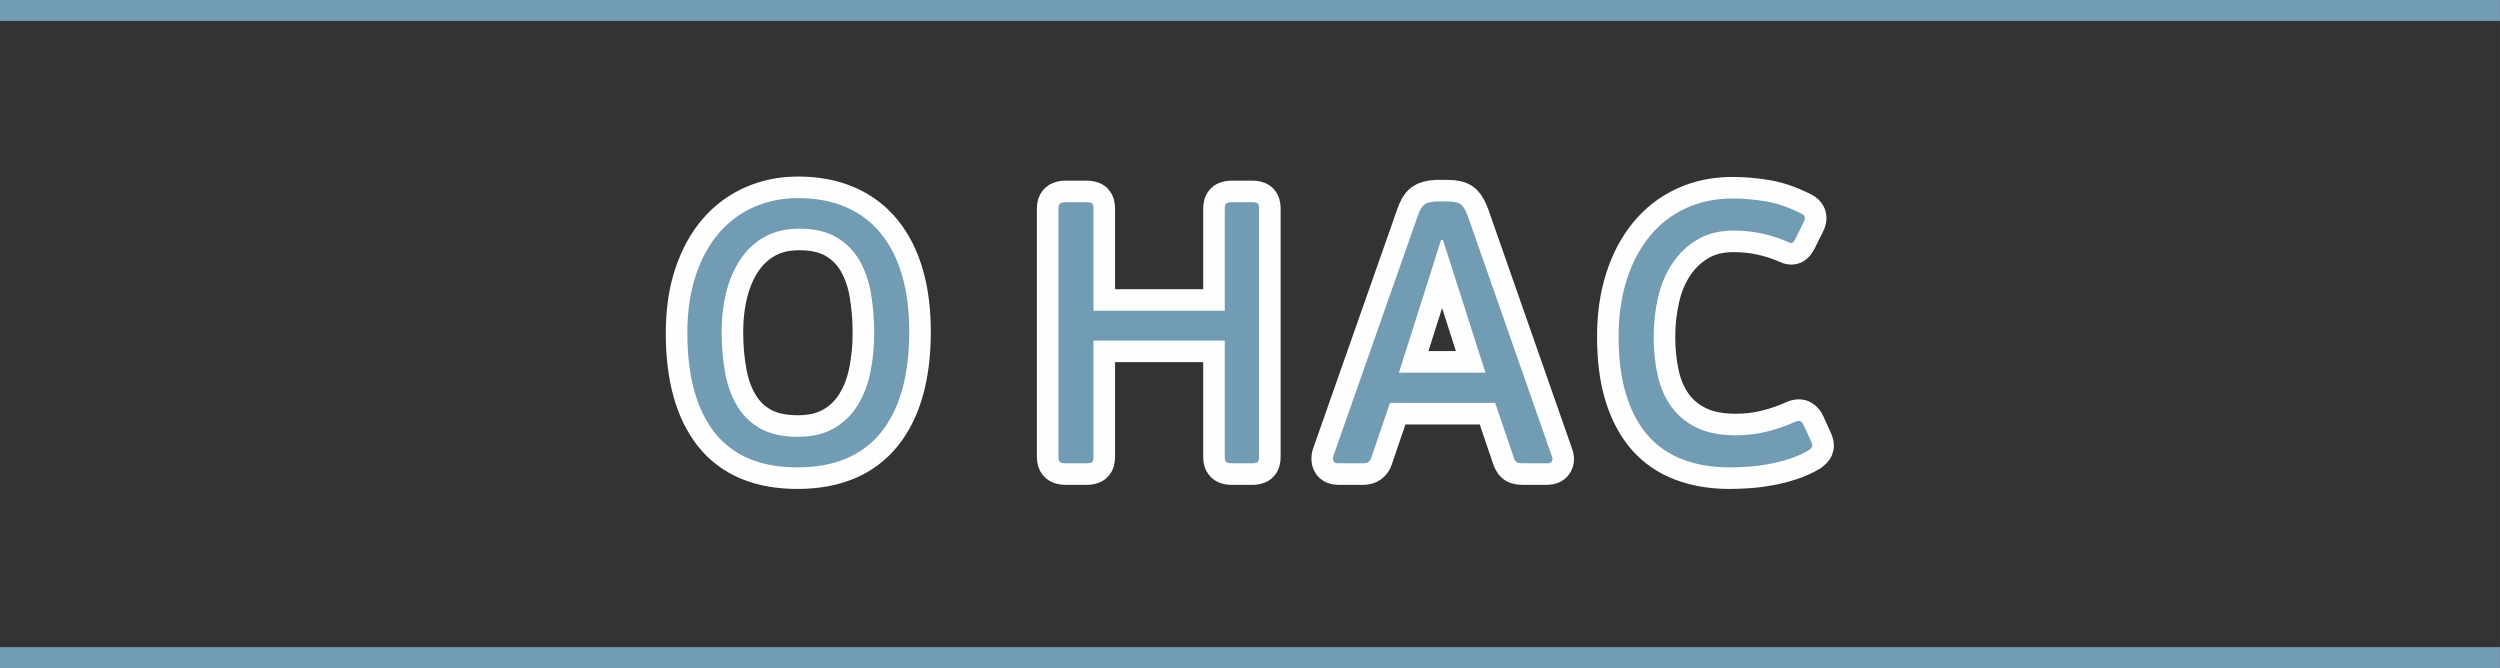
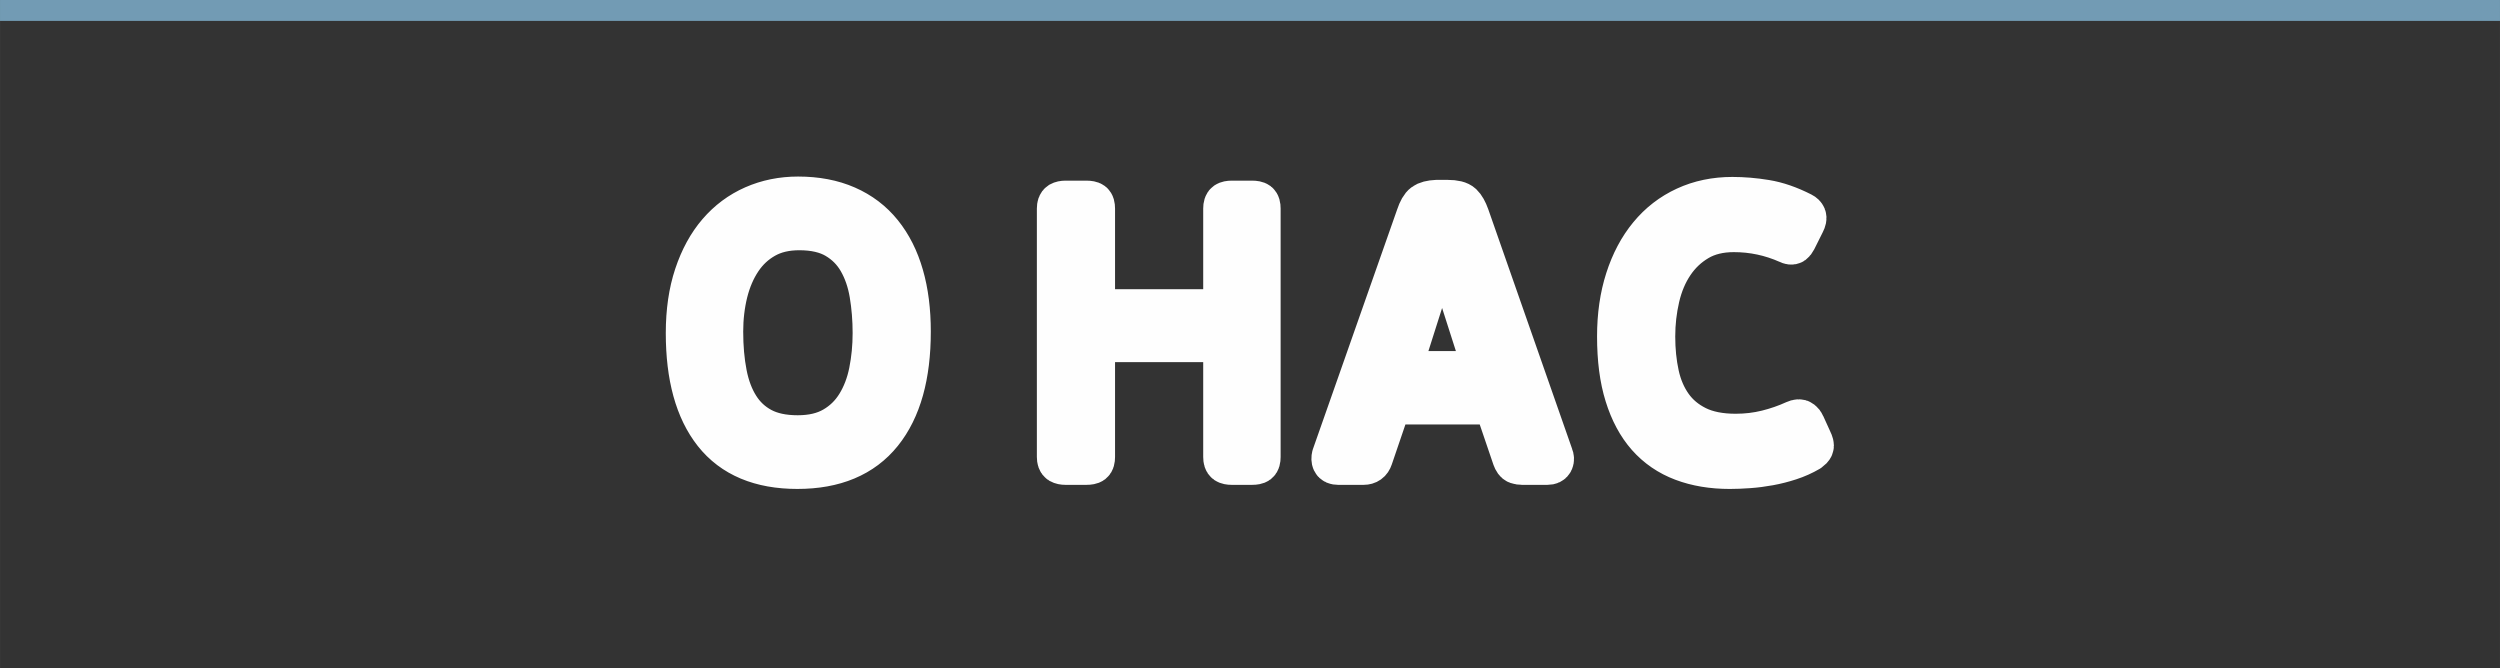
<svg xmlns="http://www.w3.org/2000/svg" xml:space="preserve" width="23.918mm" height="6.391mm" version="1.1" style="shape-rendering:geometricPrecision; text-rendering:geometricPrecision; image-rendering:optimizeQuality; fill-rule:evenodd; clip-rule:evenodd" viewBox="0 0 79597 21269">
  <rect x="0" y="0" width="79597" height="21269" fill="#333333" stroke="none" />
  <defs>
    <style type="text/css"> .str1 {stroke:#729BB4;stroke-width:665.577} .str0 {stroke:#FEFEFE;stroke-width:1373.08;stroke-linecap:round;stroke-linejoin:round} .fil2 {fill:none} .fil0 {fill:none;fill-rule:nonzero} .fil1 {fill:#729BB4;fill-rule:nonzero} </style>
  </defs>
  <g id="Layer_x0020_1">
    <g>
      <path class="fil0 str0" d="M28949 10559c0,1393 -299,2462 -897,3206 -597,744 -1486,1116 -2665,1116 -1172,0 -2049,-368 -2631,-1104 -581,-736 -872,-1793 -872,-3171 0,-689 89,-1300 267,-1834 178,-535 423,-984 736,-1348 313,-364 685,-641 1116,-831 432,-190 901,-285 1407,-285 578,0 1089,97 1532,291 443,194 814,475 1110,843 297,368 521,813 671,1336 151,522 226,1116 226,1781zm-1116 47c0,-435 -34,-853 -101,-1252 -67,-400 -190,-754 -368,-1063 -178,-309 -422,-554 -731,-736 -308,-182 -704,-274 -1187,-274 -427,0 -796,88 -1104,262 -309,174 -564,411 -766,712 -202,301 -352,649 -452,1045 -98,396 -148,815 -148,1259 0,491 40,940 119,1347 79,408 211,761 398,1057 186,297 433,529 742,695 308,166 697,250 1163,250 460,0 846,-92 1158,-274 313,-182 564,-427 754,-736 190,-309 325,-661 404,-1057 79,-395 119,-807 119,-1235zm11162 -3966c0,-87 18,-142 53,-166 36,-24 93,-36 172,-36l642 0c87,0 146,12 178,36 31,24 47,79 47,166l0 7909c0,87 -16,142 -47,166 -32,24 -91,36 -178,36l-642 0c-79,0 -136,-12 -172,-36 -35,-24 -53,-79 -53,-166l0 -3705 -4180 0 0 3705c0,87 -16,142 -47,166 -32,24 -93,36 -181,36l-661 0c-71,0 -126,-12 -168,-36 -39,-24 -59,-79 -59,-166l0 -7909c0,-87 20,-142 59,-166 42,-24 97,-36 168,-36l661 0c88,0 149,12 181,36 31,24 47,79 47,166l0 3254 4180 0 0 -3254zm9488 8111c-72,0 -129,-8 -172,-24 -44,-16 -82,-68 -113,-155l-594 -1745 -3348 0 -595 1745c-39,119 -122,179 -249,179l-807 0c-79,0 -129,-22 -149,-66 -20,-43 -21,-97 -6,-160l2684 -7635c63,-190 135,-315 214,-374 79,-60 210,-94 392,-102l356 0c214,0 358,36 433,107 76,72 145,194 208,369l2672 7635c24,55 26,107 6,154 -20,48 -69,72 -149,72l-783 0zm-1983 -5368l-559 -1746 -59 0 -534 1687 -808 2541 2755 0 -795 -2482zm8763 4477c348,0 681,-40 998,-119 316,-79 613,-182 890,-309 87,-39 150,-43 190,-11 40,31 67,67 83,107l226 498c47,95 63,160 47,196 -15,36 -51,73 -107,113 -190,111 -393,202 -611,273 -218,71 -436,127 -653,166 -218,40 -434,68 -647,83 -214,16 -416,24 -606,24 -554,0 -1051,-83 -1490,-249 -440,-166 -810,-420 -1111,-760 -300,-340 -532,-772 -694,-1295 -163,-522 -243,-1143 -243,-1864 0,-665 86,-1268 261,-1811 174,-542 419,-1005 736,-1389 316,-384 698,-679 1146,-885 447,-206 940,-308 1478,-308 340,0 693,29 1057,89 364,59 748,192 1152,398 47,23 79,55 95,94 16,40 4,100 -36,178l-273 547c-24,47 -50,81 -77,101 -28,20 -73,14 -137,-18 -554,-246 -1132,-368 -1733,-368 -452,0 -837,95 -1158,285 -321,190 -586,441 -796,754 -210,312 -362,673 -457,1081 -95,407 -142,825 -142,1252 0,435 41,843 124,1223 83,380 226,713 428,998 202,285 471,510 807,677 337,166 754,249 1253,249z" />
-       <path id="1" class="fil1" d="M28949 10559c0,1393 -299,2462 -897,3206 -597,744 -1486,1116 -2665,1116 -1172,0 -2049,-368 -2631,-1104 -581,-736 -872,-1793 -872,-3171 0,-689 89,-1300 267,-1834 178,-535 423,-984 736,-1348 313,-364 685,-641 1116,-831 432,-190 901,-285 1407,-285 578,0 1089,97 1532,291 443,194 814,475 1110,843 297,368 521,813 671,1336 151,522 226,1116 226,1781zm-1116 47c0,-435 -34,-853 -101,-1252 -67,-400 -190,-754 -368,-1063 -178,-309 -422,-554 -731,-736 -308,-182 -704,-274 -1187,-274 -427,0 -796,88 -1104,262 -309,174 -564,411 -766,712 -202,301 -352,649 -452,1045 -98,396 -148,815 -148,1259 0,491 40,940 119,1347 79,408 211,761 398,1057 186,297 433,529 742,695 308,166 697,250 1163,250 460,0 846,-92 1158,-274 313,-182 564,-427 754,-736 190,-309 325,-661 404,-1057 79,-395 119,-807 119,-1235zm11162 -3966c0,-87 18,-142 53,-166 36,-24 93,-36 172,-36l642 0c87,0 146,12 178,36 31,24 47,79 47,166l0 7909c0,87 -16,142 -47,166 -32,24 -91,36 -178,36l-642 0c-79,0 -136,-12 -172,-36 -35,-24 -53,-79 -53,-166l0 -3705 -4180 0 0 3705c0,87 -16,142 -47,166 -32,24 -93,36 -181,36l-661 0c-71,0 -126,-12 -168,-36 -39,-24 -59,-79 -59,-166l0 -7909c0,-87 20,-142 59,-166 42,-24 97,-36 168,-36l661 0c88,0 149,12 181,36 31,24 47,79 47,166l0 3254 4180 0 0 -3254zm9488 8111c-72,0 -129,-8 -172,-24 -44,-16 -82,-68 -113,-155l-594 -1745 -3348 0 -595 1745c-39,119 -122,179 -249,179l-807 0c-79,0 -129,-22 -149,-66 -20,-43 -21,-97 -6,-160l2684 -7635c63,-190 135,-315 214,-374 79,-60 210,-94 392,-102l356 0c214,0 358,36 433,107 76,72 145,194 208,369l2672 7635c24,55 26,107 6,154 -20,48 -69,72 -149,72l-783 0zm-1983 -5368l-559 -1746 -59 0 -534 1687 -808 2541 2755 0 -795 -2482zm8763 4477c348,0 681,-40 998,-119 316,-79 613,-182 890,-309 87,-39 150,-43 190,-11 40,31 67,67 83,107l226 498c47,95 63,160 47,196 -15,36 -51,73 -107,113 -190,111 -393,202 -611,273 -218,71 -436,127 -653,166 -218,40 -434,68 -647,83 -214,16 -416,24 -606,24 -554,0 -1051,-83 -1490,-249 -440,-166 -810,-420 -1111,-760 -300,-340 -532,-772 -694,-1295 -163,-522 -243,-1143 -243,-1864 0,-665 86,-1268 261,-1811 174,-542 419,-1005 736,-1389 316,-384 698,-679 1146,-885 447,-206 940,-308 1478,-308 340,0 693,29 1057,89 364,59 748,192 1152,398 47,23 79,55 95,94 16,40 4,100 -36,178l-273 547c-24,47 -50,81 -77,101 -28,20 -73,14 -137,-18 -554,-246 -1132,-368 -1733,-368 -452,0 -837,95 -1158,285 -321,190 -586,441 -796,754 -210,312 -362,673 -457,1081 -95,407 -142,825 -142,1252 0,435 41,843 124,1223 83,380 226,713 428,998 202,285 471,510 807,677 337,166 754,249 1253,249z" />
    </g>
-     <line class="fil2 str1" x1="0" y1="20937" x2="79597" y2="20937" />
    <line class="fil2 str1" x1="0" y1="333" x2="79597" y2="333" />
  </g>
</svg>